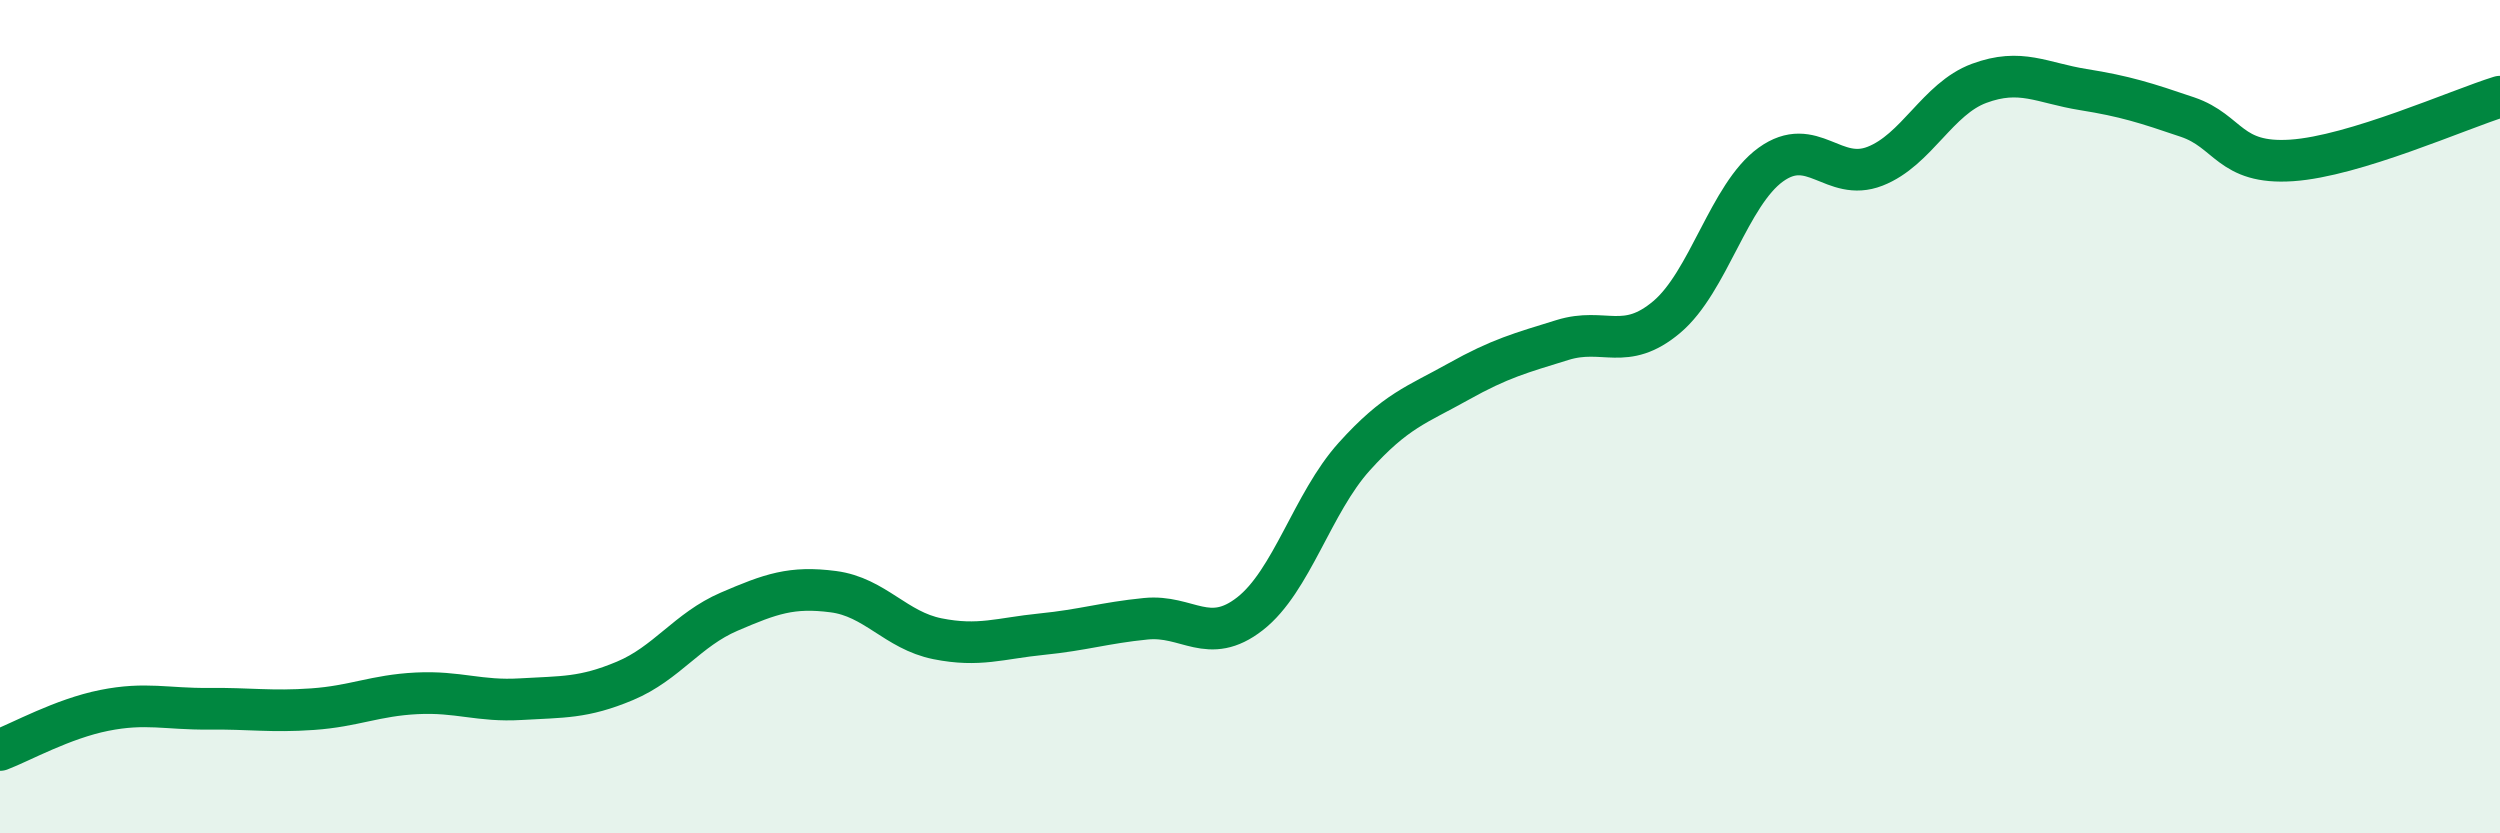
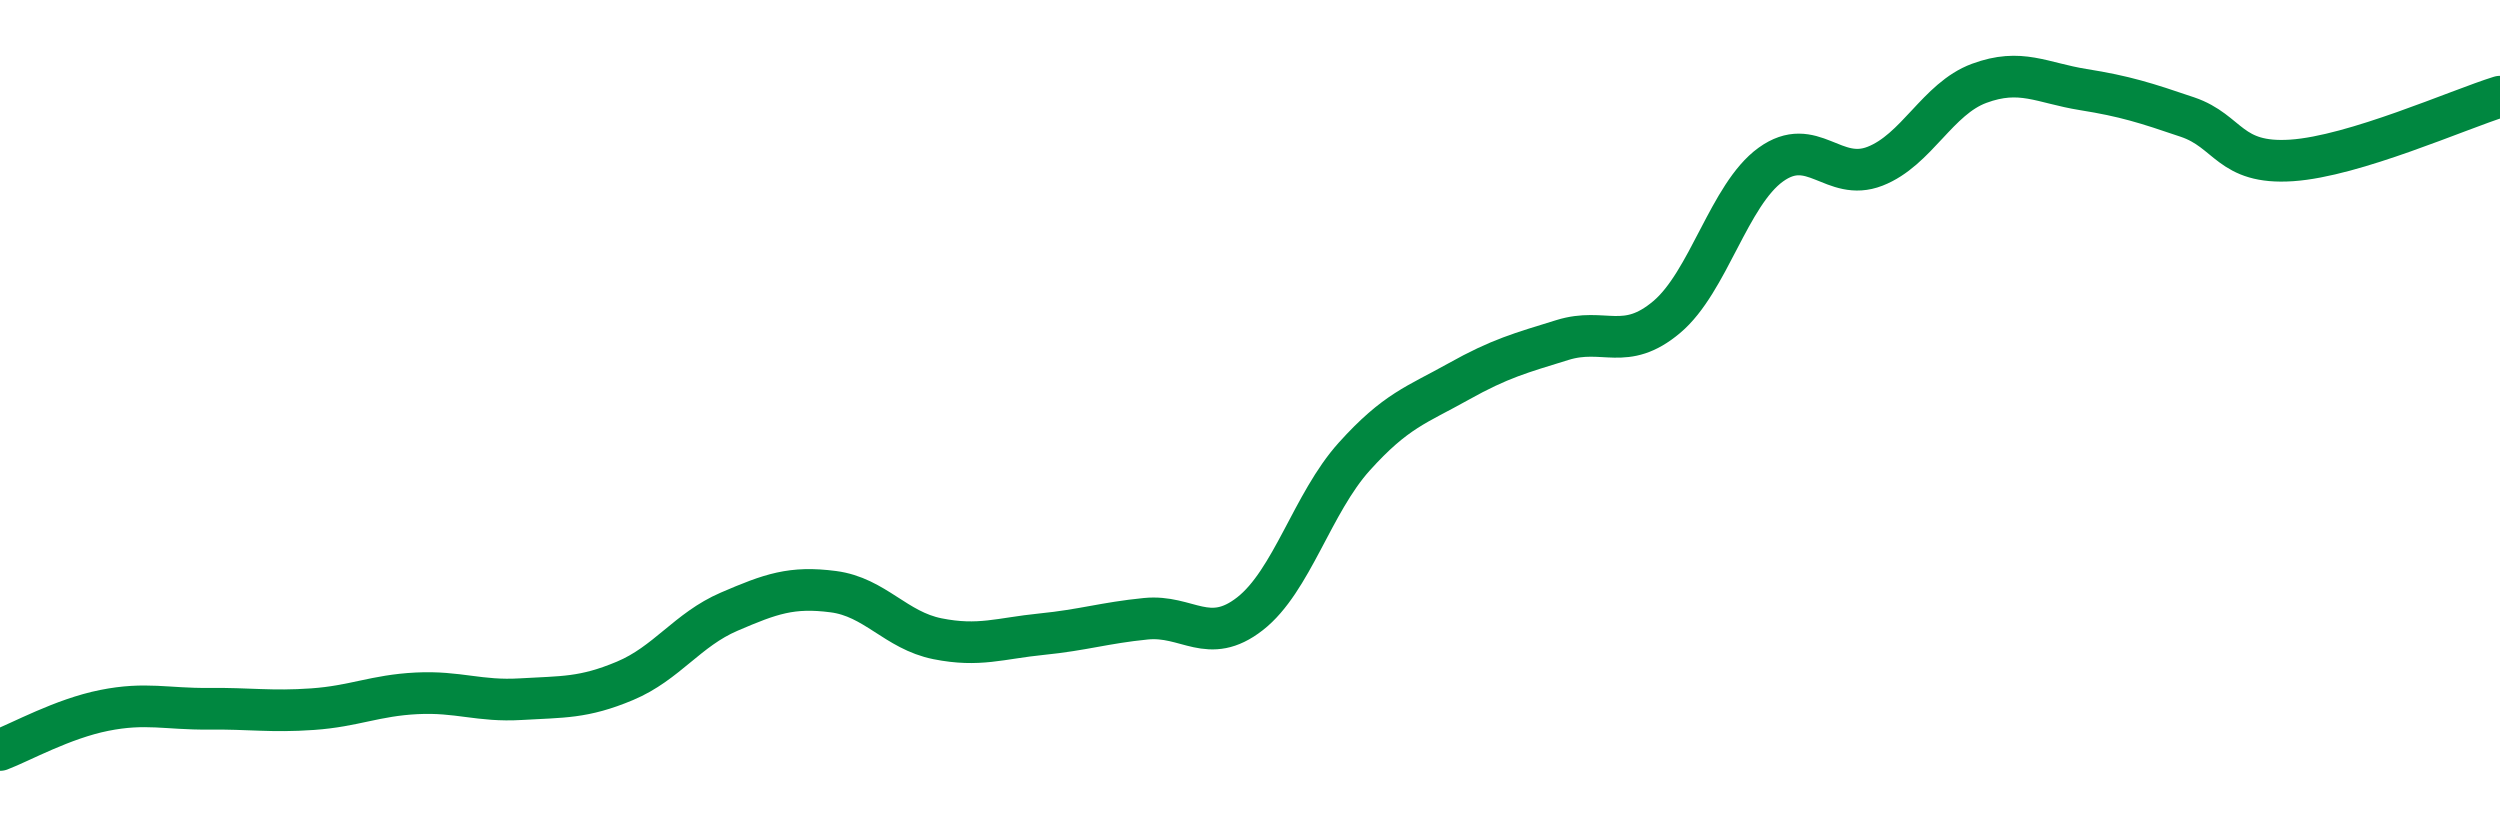
<svg xmlns="http://www.w3.org/2000/svg" width="60" height="20" viewBox="0 0 60 20">
-   <path d="M 0,18 C 0.5,17.81 1.5,17.25 2.5,17.05 C 3.5,16.85 4,17.02 5,17.01 C 6,17 6.5,17.09 7.5,17.02 C 8.5,16.95 9,16.69 10,16.64 C 11,16.59 11.5,16.84 12.5,16.78 C 13.5,16.72 14,16.76 15,16.34 C 16,15.92 16.5,15.11 17.5,14.68 C 18.5,14.25 19,14.07 20,14.2 C 21,14.33 21.5,15.13 22.5,15.33 C 23.5,15.53 24,15.32 25,15.22 C 26,15.12 26.5,14.95 27.5,14.85 C 28.5,14.75 29,15.51 30,14.73 C 31,13.95 31.5,12.07 32.5,10.96 C 33.5,9.85 34,9.72 35,9.16 C 36,8.6 36.5,8.47 37.5,8.16 C 38.5,7.85 39,8.45 40,7.61 C 41,6.77 41.5,4.67 42.5,3.95 C 43.5,3.23 44,4.38 45,3.99 C 46,3.6 46.5,2.37 47.5,2 C 48.5,1.63 49,1.99 50,2.15 C 51,2.31 51.5,2.47 52.5,2.81 C 53.5,3.15 53.5,3.95 55,3.85 C 56.5,3.75 59,2.63 60,2.32L60 20L0 20Z" fill="#008740" opacity="0.1" stroke-linecap="round" stroke-linejoin="round" />
  <path d="M 0,18 C 0.5,17.81 1.5,17.25 2.5,17.05 C 3.5,16.85 4,17.02 5,17.01 C 6,17 6.5,17.09 7.5,17.02 C 8.5,16.95 9,16.69 10,16.64 C 11,16.59 11.5,16.84 12.5,16.78 C 13.5,16.72 14,16.76 15,16.34 C 16,15.92 16.5,15.11 17.5,14.68 C 18.5,14.25 19,14.07 20,14.2 C 21,14.33 21.5,15.13 22.5,15.33 C 23.5,15.53 24,15.32 25,15.22 C 26,15.12 26.5,14.95 27.5,14.85 C 28.5,14.75 29,15.51 30,14.73 C 31,13.95 31.5,12.07 32.5,10.96 C 33.5,9.85 34,9.72 35,9.16 C 36,8.6 36.5,8.47 37.5,8.16 C 38.5,7.85 39,8.45 40,7.61 C 41,6.77 41.5,4.67 42.5,3.95 C 43.5,3.23 44,4.38 45,3.99 C 46,3.6 46.5,2.37 47.5,2 C 48.5,1.63 49,1.99 50,2.15 C 51,2.31 51.5,2.47 52.5,2.81 C 53.5,3.15 53.5,3.95 55,3.85 C 56.5,3.75 59,2.63 60,2.32" stroke="#008740" stroke-width="1" fill="none" stroke-linecap="round" stroke-linejoin="round" />
</svg>